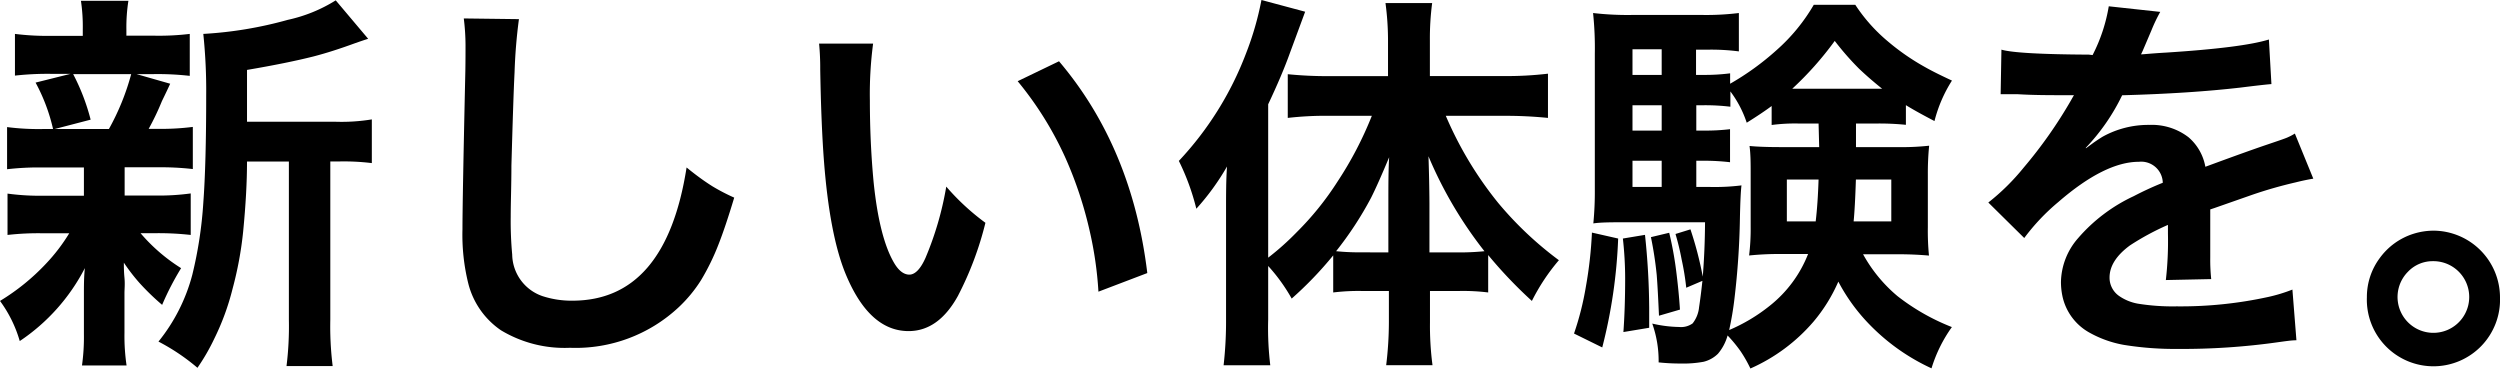
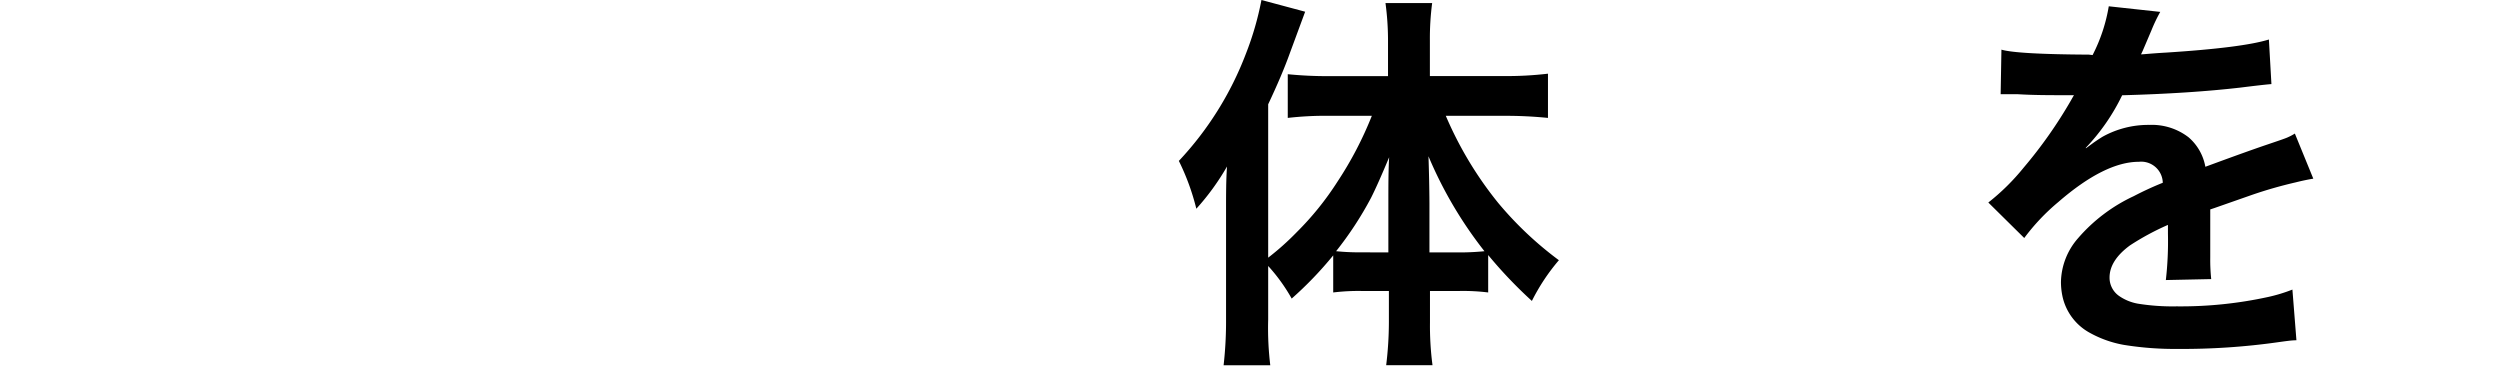
<svg xmlns="http://www.w3.org/2000/svg" viewBox="0 0 286.02 42.17">
  <g transform="translate(.26 -.12)">
-     <path d="m9.34 19.28h-4.68a32.19 32.19 0 0 0 -4.11.2v-4.82a28.27 28.27 0 0 0 4.18.22h1.08a20.81 20.81 0 0 0 -2-5.31l4-1h-2.14a34 34 0 0 0 -4.22.2v-4.77a30.14 30.14 0 0 0 4.31.22h3.45v-.7a20.18 20.18 0 0 0 -.21-3.31h5.43a19.51 19.51 0 0 0 -.23 3.29v.7h3.05a29.61 29.61 0 0 0 4.2-.2v4.8a32.64 32.64 0 0 0 -4.22-.2h-1.87l3.85 1.1c-.19.42-.51 1.1-.95 2a29.38 29.38 0 0 1 -1.51 3.16h.92a28.6 28.6 0 0 0 4.13-.22v4.82a32.85 32.85 0 0 0 -4.13-.2h-3.67v3.23h3.45a26.76 26.76 0 0 0 4.11-.24v4.75a33 33 0 0 0 -4.11-.2h-1.63a20.15 20.15 0 0 0 4.64 4 31.77 31.77 0 0 0 -2.17 4.2 27.9 27.9 0 0 1 -2.53-2.44 21.32 21.32 0 0 1 -1.85-2.39c0 .44 0 1 .07 1.73s0 1.32 0 1.76v4.54a23.38 23.38 0 0 0 .24 3.73h-5.1a23.47 23.47 0 0 0 .22-3.58v-4.46c0-1.07 0-2.1.11-3.1a22.35 22.35 0 0 1 -7.45 8.35 14.51 14.51 0 0 0 -2.26-4.59 24.91 24.91 0 0 0 5.26-4.26 20.52 20.52 0 0 0 2.66-3.48h-2.95a31.18 31.18 0 0 0 -4.11.19v-4.73a27.23 27.23 0 0 0 4.19.24h4.55zm-1.23-10.68a24.16 24.16 0 0 1 2 5.21l-4.11 1.07h6.2a27.55 27.55 0 0 0 2.55-6.28zm19.89 5.45h10.15a21.38 21.38 0 0 0 4.13-.27v5a26.35 26.35 0 0 0 -3.63-.19h-1.12v18.11a36.67 36.67 0 0 0 .27 5.3h-5.28a37 37 0 0 0 .27-5.3v-18.1h-4.79q0 3.49-.44 8a41 41 0 0 1 -1.21 6.55 28.37 28.37 0 0 1 -2.09 5.71 23.59 23.59 0 0 1 -1.93 3.34 23.7 23.7 0 0 0 -4.46-3 20.38 20.38 0 0 0 3.87-7.64 47 47 0 0 0 1.26-8.24q.33-4.44.33-12.26a62.59 62.59 0 0 0 -.33-7.06 45.22 45.22 0 0 0 9.67-1.61 17.15 17.15 0 0 0 5.48-2.23l3.71 4.4c-.42.13-.92.3-1.49.5-1.72.63-3.3 1.14-4.77 1.52q-3.06.77-7.6 1.54v5.18z" />
-     <path d="m52.8 2.23 6.31.08a60.13 60.13 0 0 0 -.5 6.09c-.11 2.17-.22 5.72-.36 10.66 0 2.25-.08 4.21-.08 5.86a41.5 41.5 0 0 0 .17 4.33 5.11 5.11 0 0 0 3.47 4.75 10.65 10.65 0 0 0 3.41.52q10.69 0 13.07-15.24c1.22 1 2.2 1.68 2.95 2.15a22.44 22.44 0 0 0 2.5 1.3q-1 3.33-1.8 5.36a26.32 26.32 0 0 1 -2 4.09 15.82 15.82 0 0 1 -2.53 3.07 17.25 17.25 0 0 1 -12.46 4.66 14.08 14.08 0 0 1 -7.89-2 9.2 9.2 0 0 1 -3.75-5.38 23.12 23.12 0 0 1 -.66-6.18q0-3.37.33-18.12c.02-1.23.02-2.23.02-2.93a25.22 25.22 0 0 0 -.2-3.07z" />
-     <path d="m93.45 5.11h6.18a44.18 44.18 0 0 0 -.37 6.52q0 4.8.43 9.34.65 6.33 2.33 9.21c.53.91 1.12 1.36 1.76 1.36s1.28-.64 1.85-1.93a36.5 36.5 0 0 0 2.37-8.14 26.93 26.93 0 0 0 4.48 4.14 37.45 37.45 0 0 1 -3.16 8.39q-2.22 4-5.63 4-4.5 0-7.2-6.53-1.84-4.47-2.49-13.03c-.21-2.8-.35-6.27-.42-10.43a28.77 28.77 0 0 0 -.13-2.9zm22.72 4.3 4.73-2.28q8.37 9.87 10.1 24.23l-5.59 2.13a42 42 0 0 0 -1-6.94 44.72 44.72 0 0 0 -2.75-8.31 38.84 38.84 0 0 0 -5.49-8.83z" />
    <path d="m144.83 30.55v6.13a35.35 35.35 0 0 0 .24 5.23h-5.34a44.71 44.71 0 0 0 .28-5.27v-12.4c0-1.84 0-3.53.11-5.07a27.72 27.72 0 0 1 -3.51 4.83 26.69 26.69 0 0 0 -2-5.47 37.26 37.26 0 0 0 7.67-12.26 34.59 34.59 0 0 0 1.78-6.15l5 1.34-1.75 4.74q-.9 2.51-2.48 5.85v17.55a30.54 30.54 0 0 0 3.27-2.92 33.66 33.66 0 0 0 4.66-5.78 41.18 41.18 0 0 0 3.93-7.53h-4.83a38.33 38.33 0 0 0 -4.79.24v-5a45.41 45.41 0 0 0 4.9.22h6.57v-4.1a31.92 31.92 0 0 0 -.29-4.26h5.34a31.18 31.18 0 0 0 -.26 4.28v4.07h8.32a40 40 0 0 0 5.19-.27v5.06a49 49 0 0 0 -5.05-.24h-6.64a42.23 42.23 0 0 0 2.59 5.09 41.68 41.68 0 0 0 3.41 4.88 40 40 0 0 0 6.94 6.55 22.88 22.88 0 0 0 -3.09 4.66 51.41 51.41 0 0 1 -5-5.25v4.28a23.55 23.55 0 0 0 -3.27-.17h-3.39v3.59a34.54 34.54 0 0 0 .29 4.9h-5.3a40.9 40.9 0 0 0 .31-4.92v-3.57h-3.16a23.85 23.85 0 0 0 -3.21.17v-4.24a42.23 42.23 0 0 1 -4.75 4.94 20.23 20.23 0 0 0 -2.69-3.73zm13.75-1.55v-5.48c0-2.08 0-3.88.09-5.41q-1.32 3.16-2.07 4.64a39.53 39.53 0 0 1 -4 6.11 27.43 27.43 0 0 0 3 .13zm11-.13a47 47 0 0 1 -6.41-10.87c.06 1.85.1 3.64.11 5.36v5.64h3.3a29.14 29.14 0 0 0 3.01-.14z" />
-     <path d="m181.87 26.73 3 .68a58.56 58.56 0 0 1 -1.82 12.46l-3.23-1.59a33.1 33.1 0 0 0 1.36-5.38 47.23 47.23 0 0 0 .69-6.17zm30.21-12.48v2.7h4.75a29 29 0 0 0 3.62-.16 31.65 31.65 0 0 0 -.15 3.26v6.06a29.41 29.41 0 0 0 .13 3.25c-1.14-.1-2.3-.15-3.47-.15h-4.07a16.84 16.84 0 0 0 3.94 4.79 24.77 24.77 0 0 0 6.22 3.54 16.25 16.25 0 0 0 -2.33 4.72 23.62 23.62 0 0 1 -7.08-5 21 21 0 0 1 -3.58-4.92 18.54 18.54 0 0 1 -2.85 4.59 20.33 20.33 0 0 1 -7.21 5.35 15.06 15.06 0 0 0 -1.14-2 16 16 0 0 0 -1.47-1.78 5.47 5.47 0 0 1 -1.1 2.09 3.53 3.53 0 0 1 -1.65.92 12.73 12.73 0 0 1 -2.62.2 23.1 23.1 0 0 1 -2.52-.13 12.76 12.76 0 0 0 -.73-4.44 14.46 14.46 0 0 0 3.08.39 2.27 2.27 0 0 0 1.54-.41 3.55 3.55 0 0 0 .74-1.87c.12-.78.25-1.78.38-3l-1.85.79a29.94 29.94 0 0 0 -.53-3.25 28.48 28.48 0 0 0 -.7-2.9l1.71-.53a40.19 40.19 0 0 1 1.41 5.41q.24-3 .26-6.22h-9.16c-1.54 0-2.75 0-3.62.13a36.91 36.91 0 0 0 .17-3.87v-15.54a38.37 38.37 0 0 0 -.2-4.66 34.53 34.53 0 0 0 4.55.22h7.89a30.55 30.55 0 0 0 4.24-.22v4.39a24.86 24.86 0 0 0 -3.4-.2h-1.5v2.89h.9a22.24 22.24 0 0 0 3-.18v1.19a30.72 30.72 0 0 0 5.32-3.85 21 21 0 0 0 4.25-5.18h4.75a19 19 0 0 0 3.71 4.17 26.26 26.26 0 0 0 4.35 3q1 .57 3 1.5a15.85 15.85 0 0 0 -2 4.63c-1.4-.73-2.5-1.34-3.27-1.82v2.25a30.64 30.64 0 0 0 -3.21-.15zm-26.67 13.16 2.53-.42a82.66 82.66 0 0 1 .48 8.33v2.3l-2.95.49c.13-1.79.2-3.85.2-6.2a41.33 41.33 0 0 0 -.26-4.5zm4.44-18.72v-2.93h-3.34v2.93zm0 6.37v-2.9h-3.34v2.9zm0 3.45h-3.34v3h3.34zm-1.23 8.74 2.09-.5a39.62 39.62 0 0 1 .79 4.3c.2 1.57.35 3.07.44 4.49l-2.4.7c-.09-2-.17-3.55-.26-4.68a42.28 42.28 0 0 0 -.66-4.31zm19.18-13h-2.37a20.37 20.37 0 0 0 -3 .17v-2.17c-.7.52-1.65 1.16-2.85 1.91a12.49 12.49 0 0 0 -1.87-3.58v1.75a24.16 24.16 0 0 0 -3-.17h-.9v2.9h.86a23.33 23.33 0 0 0 3-.16v3.78a25.1 25.1 0 0 0 -3-.17h-.86v3h1.58a24.76 24.76 0 0 0 3.59-.18q-.12.91-.18 3.78a89.19 89.19 0 0 1 -.62 9.14 35.47 35.47 0 0 1 -.61 3.63 19.8 19.8 0 0 0 4.66-2.79 14.13 14.13 0 0 0 4.37-5.91h-3.21a33.59 33.59 0 0 0 -3.54.17 24.4 24.4 0 0 0 .18-3.27v-6.03c0-1.22 0-2.3-.13-3.23.77.08 2 .13 3.56.13h4.41zm0 6.41h-3.63v4.79h3.3c.16-1.35.27-2.94.33-4.79zm7.27-10.39c-.95-.76-1.84-1.53-2.66-2.31a31.74 31.74 0 0 1 -2.76-3.16 37.25 37.25 0 0 1 -4.86 5.47zm-3 10.39c-.07 2.2-.16 3.8-.26 4.79h4.31v-4.79z" />
    <path d="m239.15 6.42a19 19 0 0 0 1.85-5.58l5.89.64a18.37 18.37 0 0 0 -1 2.09c-.6 1.42-.94 2.2-1 2.35l-.2.42c.26 0 1.21-.11 2.83-.2q8.78-.56 11.8-1.5l.29 5.1c-.84.07-2 .21-3.54.4q-5.8.67-13.54.88a23.37 23.37 0 0 1 -4.15 6v.07l.9-.66c.33-.23.66-.45 1-.66a10.76 10.76 0 0 1 5.36-1.36 6.88 6.88 0 0 1 4.48 1.41 5.76 5.76 0 0 1 1.93 3.38l.6-.22q4.07-1.5 6.3-2.26c1.36-.46 2.19-.74 2.46-.86a6.33 6.33 0 0 0 .88-.46l2.11 5.16c-.61.1-1.28.24-2 .42a49.56 49.56 0 0 0 -5 1.43l-4.31 1.51-.48.16v1.62.73 1.73 1.43a21.5 21.5 0 0 0 .11 2.46l-5.19.11a39.09 39.09 0 0 0 .24-5.31v-1a29.41 29.41 0 0 0 -4.35 2.35c-1.55 1.14-2.33 2.37-2.33 3.67a2.54 2.54 0 0 0 1.12 2.13 5.43 5.43 0 0 0 2.11.86 24.83 24.83 0 0 0 4.44.31 46.81 46.81 0 0 0 10.5-1.08 18.06 18.06 0 0 0 2.75-.84l.46 5.8c-.57 0-1.27.11-2.09.22a78.1 78.1 0 0 1 -11.51.77 36.37 36.37 0 0 1 -6.13-.46 12.52 12.52 0 0 1 -3.94-1.4 6.25 6.25 0 0 1 -3.12-4.27 7.93 7.93 0 0 1 -.15-1.53 7.81 7.81 0 0 1 1.95-5 19 19 0 0 1 6.38-4.82c.9-.47 2-1 3.32-1.53a2.47 2.47 0 0 0 -2.73-2.4q-3.91 0-9.23 4.61a24 24 0 0 0 -3.89 4.11l-4.11-4.06a25.3 25.3 0 0 0 4.05-4 51.89 51.89 0 0 0 5.42-7.71q.17-.31.33-.57h-.77c-2 0-3.84 0-5.64-.11h-1.06c-.23 0-.54 0-.92 0l.09-5.1c1.18.35 4.52.54 10 .57z" />
-     <path d="m278.22 26.51a7.65 7.65 0 0 1 7.54 7.62 7.62 7.62 0 1 1 -15.23 0 7.46 7.46 0 0 1 1.47-4.48 7.58 7.58 0 0 1 3.82-2.77 7.75 7.75 0 0 1 2.4-.37zm-.13 3.49a3.9 3.9 0 0 0 -2.86 1.21 4.1 4.1 0 1 0 2.86-1.21z" />
  </g>
</svg>